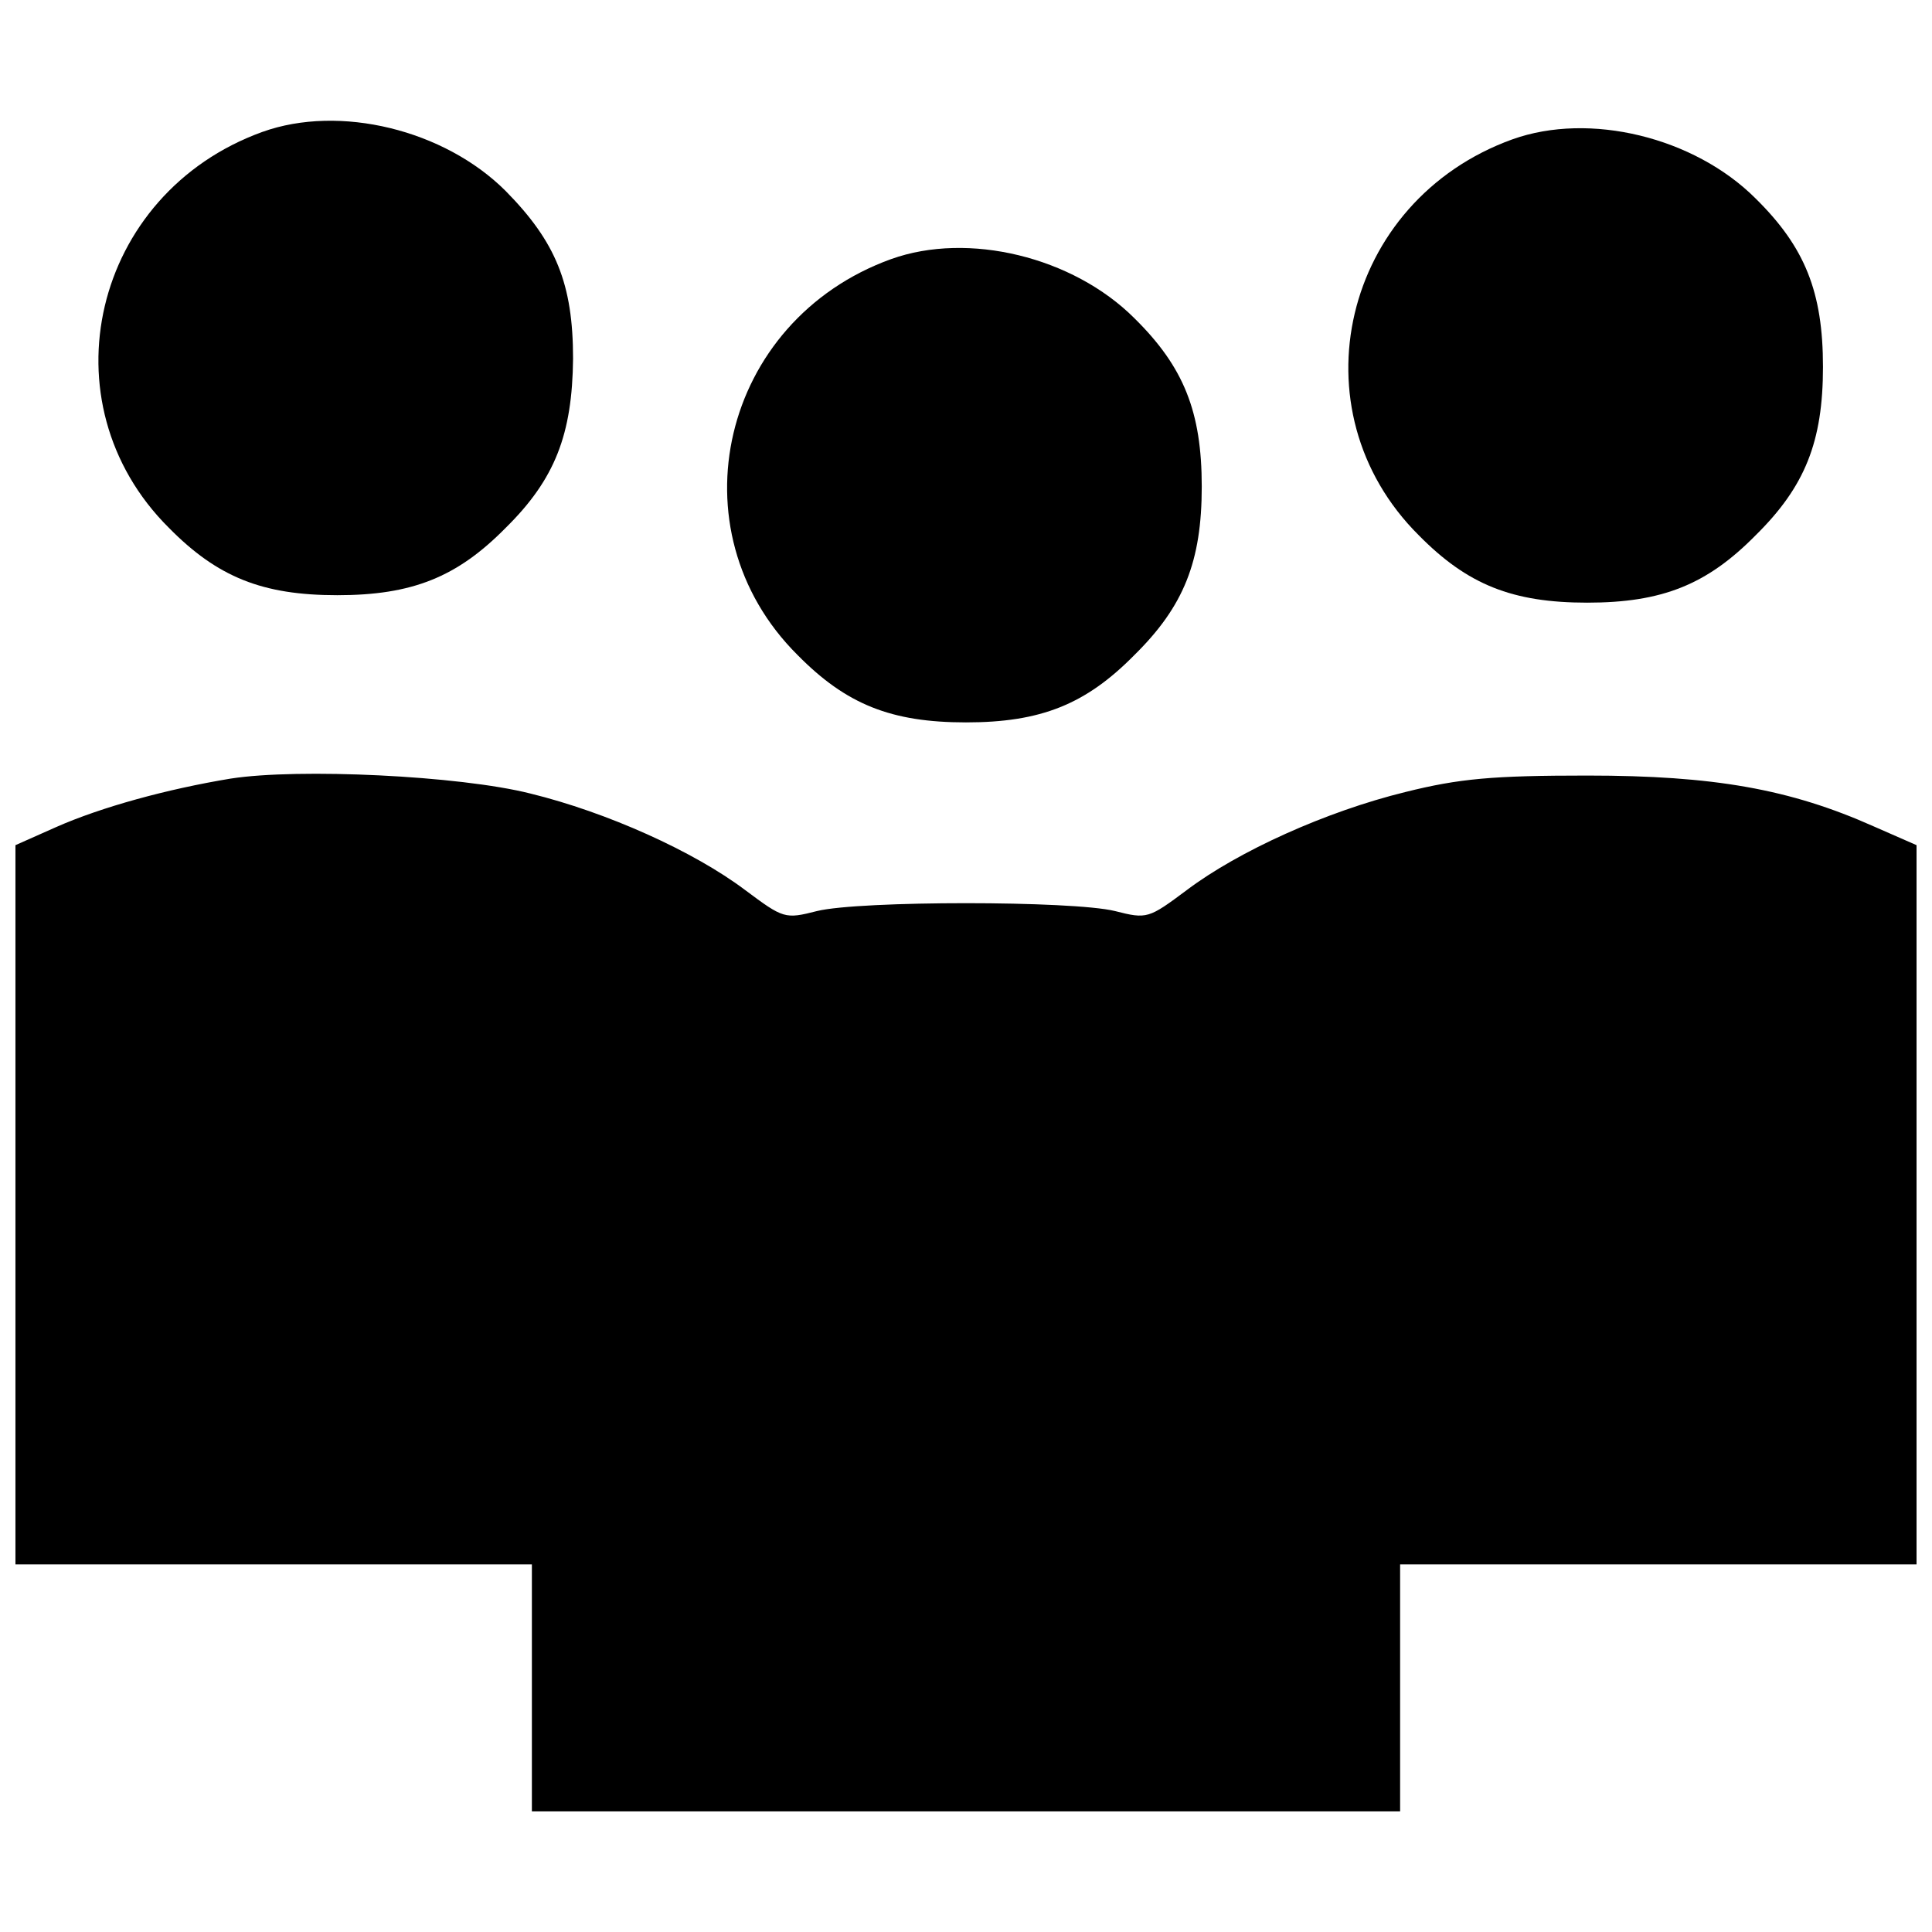
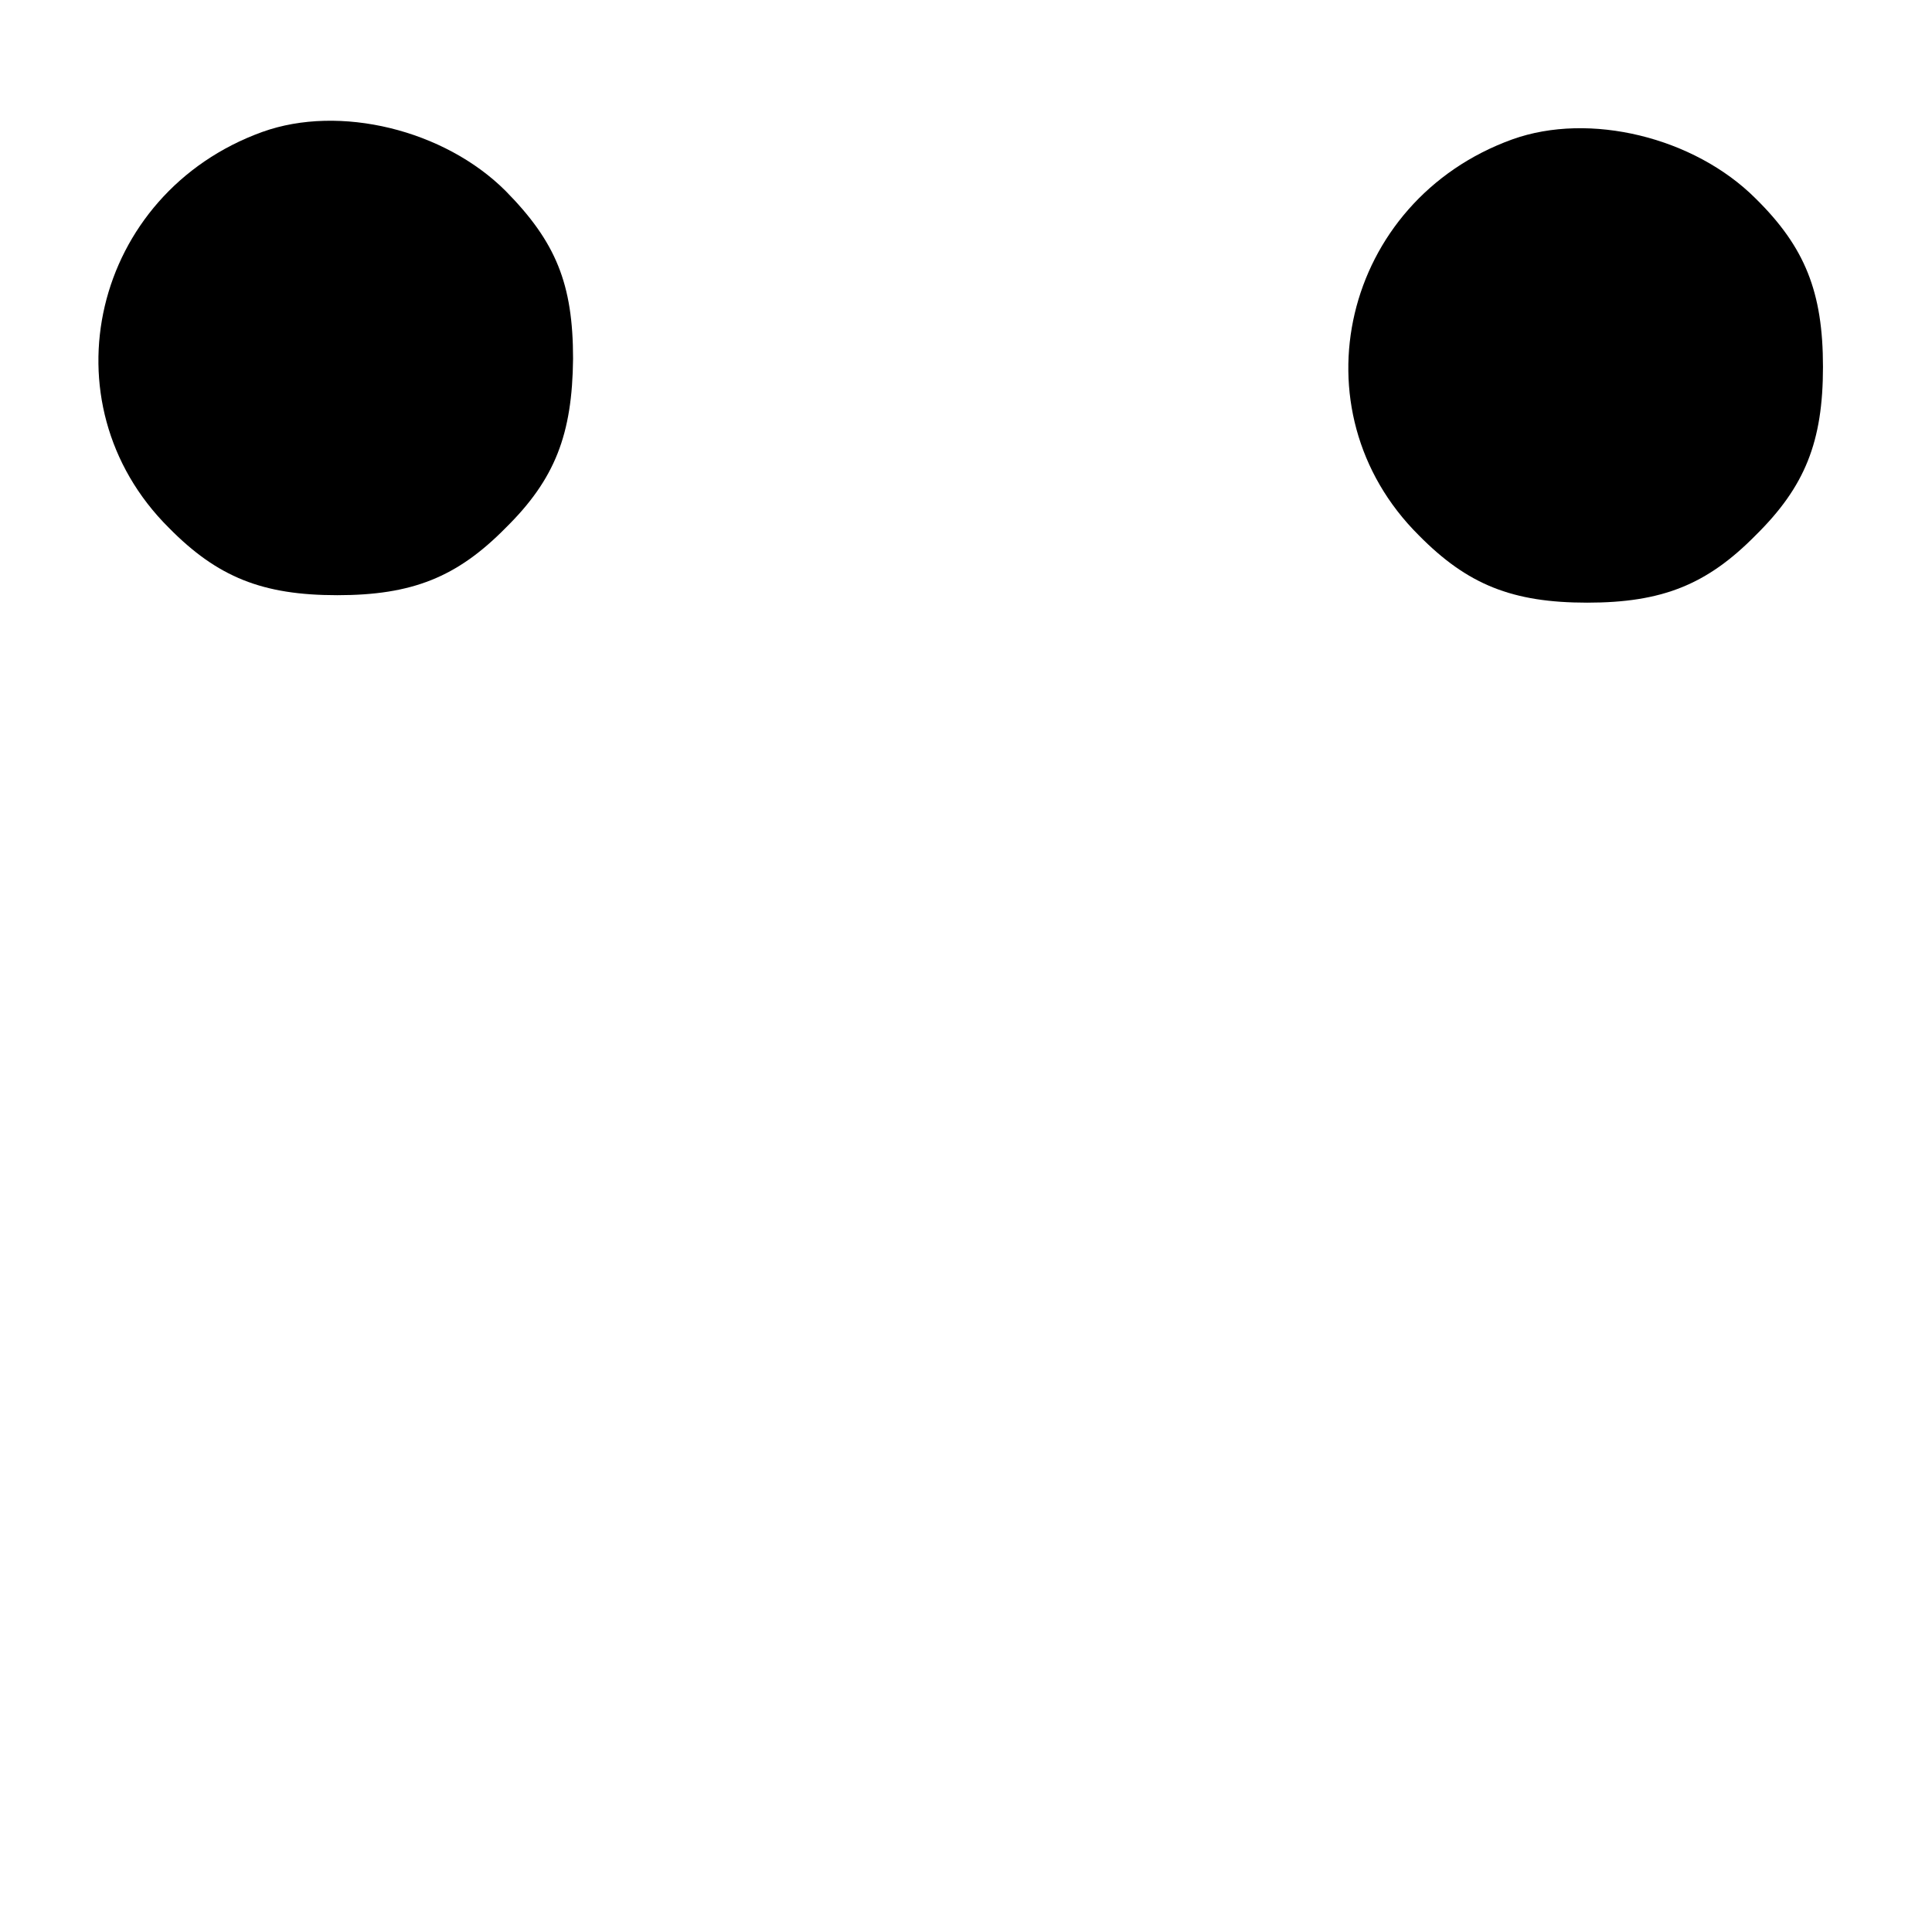
<svg xmlns="http://www.w3.org/2000/svg" width="800px" height="800px" version="1.1" viewBox="144 144 512 512">
  <defs>
    <clipPath id="a">
-       <path d="m148.09 349h503.81v276h-503.81z" />
-     </clipPath>
+       </clipPath>
  </defs>
  <path d="m213.55 178.95c-45.027 16.266-58.117 71.805-24.793 104.93 12.895 13.09 24.793 17.852 44.629 17.852 19.836 0 31.734-4.762 44.629-17.852 13.09-12.895 17.652-24.793 17.852-44.828 0-19.836-4.562-30.941-17.852-44.43-16.266-16.266-44.035-23.008-64.465-15.668z" />
  <path d="m544.79 180.93c-45.027 16.266-58.117 71.805-24.793 104.93 12.895 13.09 24.793 17.852 44.629 17.852 19.836 0 31.734-4.762 44.629-17.852 13.09-12.895 17.852-24.793 17.852-44.629 0-19.836-4.762-31.734-17.852-44.629-16.266-16.266-44.035-23.008-64.465-15.668z" />
-   <path d="m380.16 212.66c-45.027 16.266-58.117 71.805-24.793 104.93 12.895 13.09 24.793 17.852 44.629 17.852s31.734-4.762 44.629-17.852c13.09-12.895 17.852-24.793 17.852-44.629 0-19.836-4.762-31.734-17.852-44.629-16.266-16.266-44.035-23.008-64.465-15.668z" />
  <g clip-path="url(#a)">
-     <path d="m205.22 350.32c-16.859 2.777-34.316 7.539-46.414 12.895l-10.711 4.762v190.61h136.86v65.453h230.09v-65.453h136.86v-190.61l-11.305-4.957c-22.215-9.918-42.445-13.488-75.969-13.488-24.992 0-33.918 0.793-48.199 4.363-21.023 5.156-44.23 15.668-57.918 25.984-10.117 7.539-10.512 7.734-19.043 5.555-11.305-2.777-67.637-2.777-78.945 0-8.527 2.184-8.926 1.984-19.043-5.555-13.688-10.312-36.695-20.629-56.926-25.586-18.844-4.762-61.488-6.742-79.34-3.969z" />
-   </g>
+     </g>
</svg>